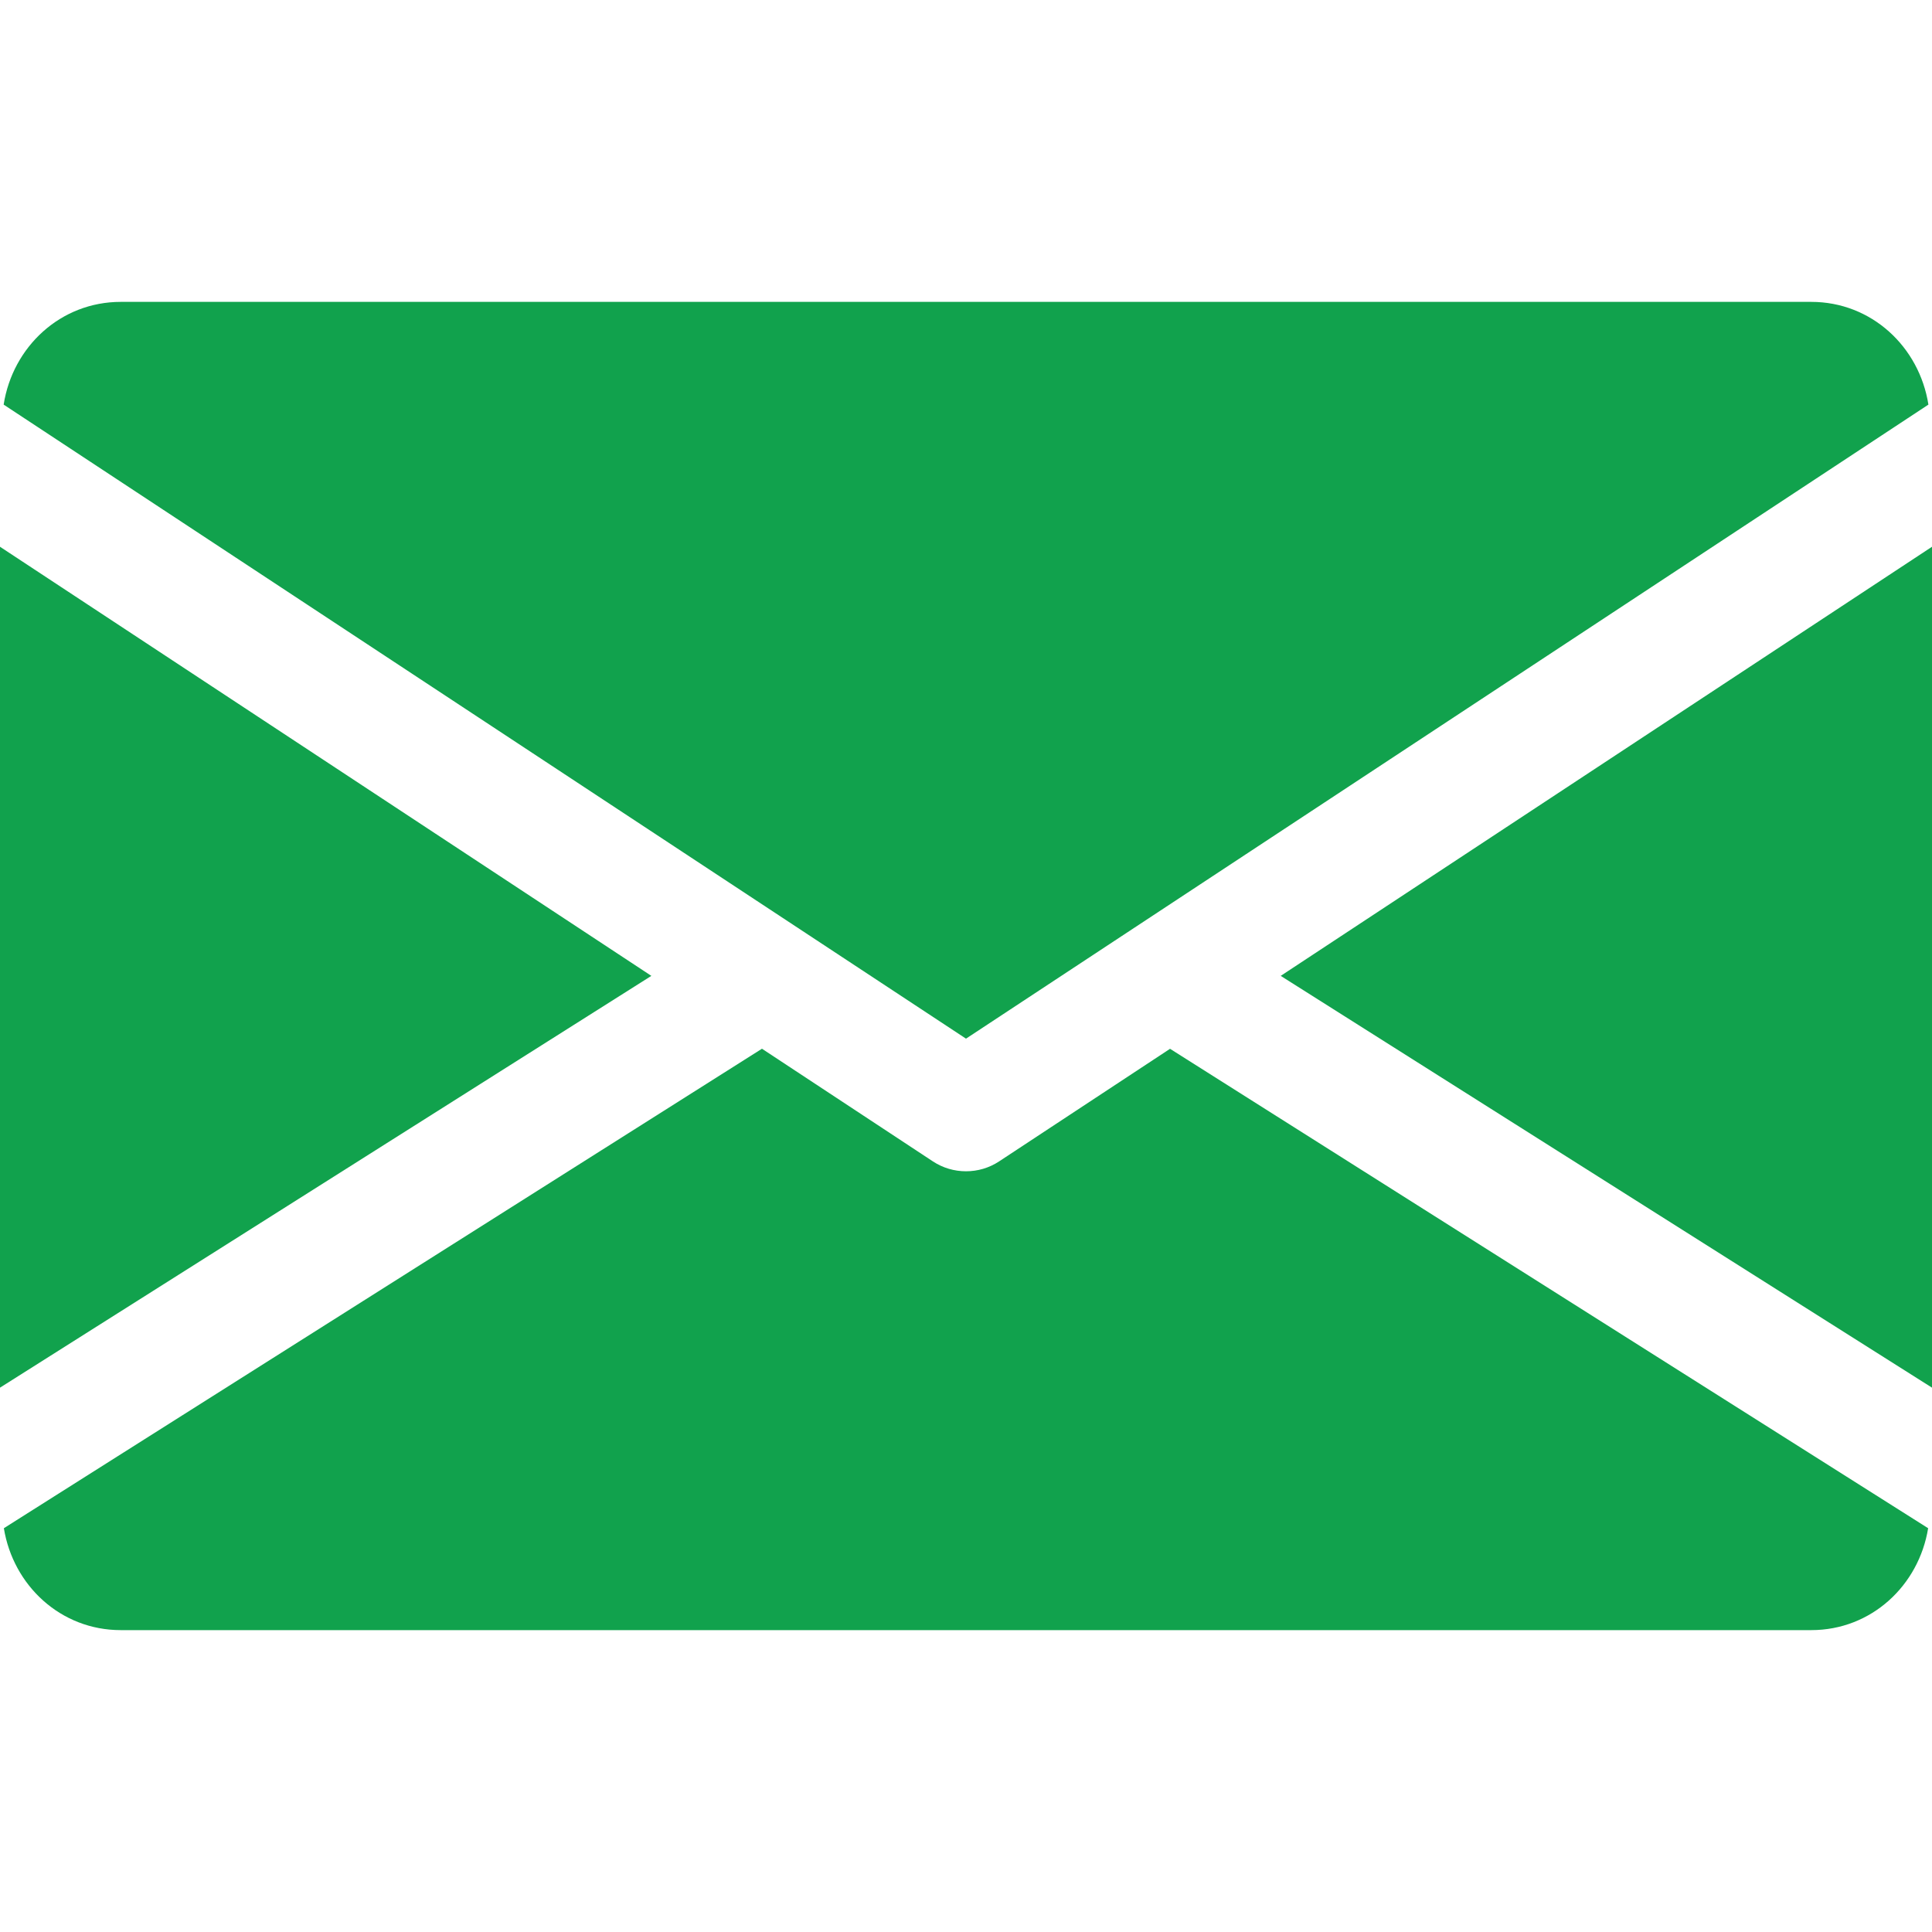
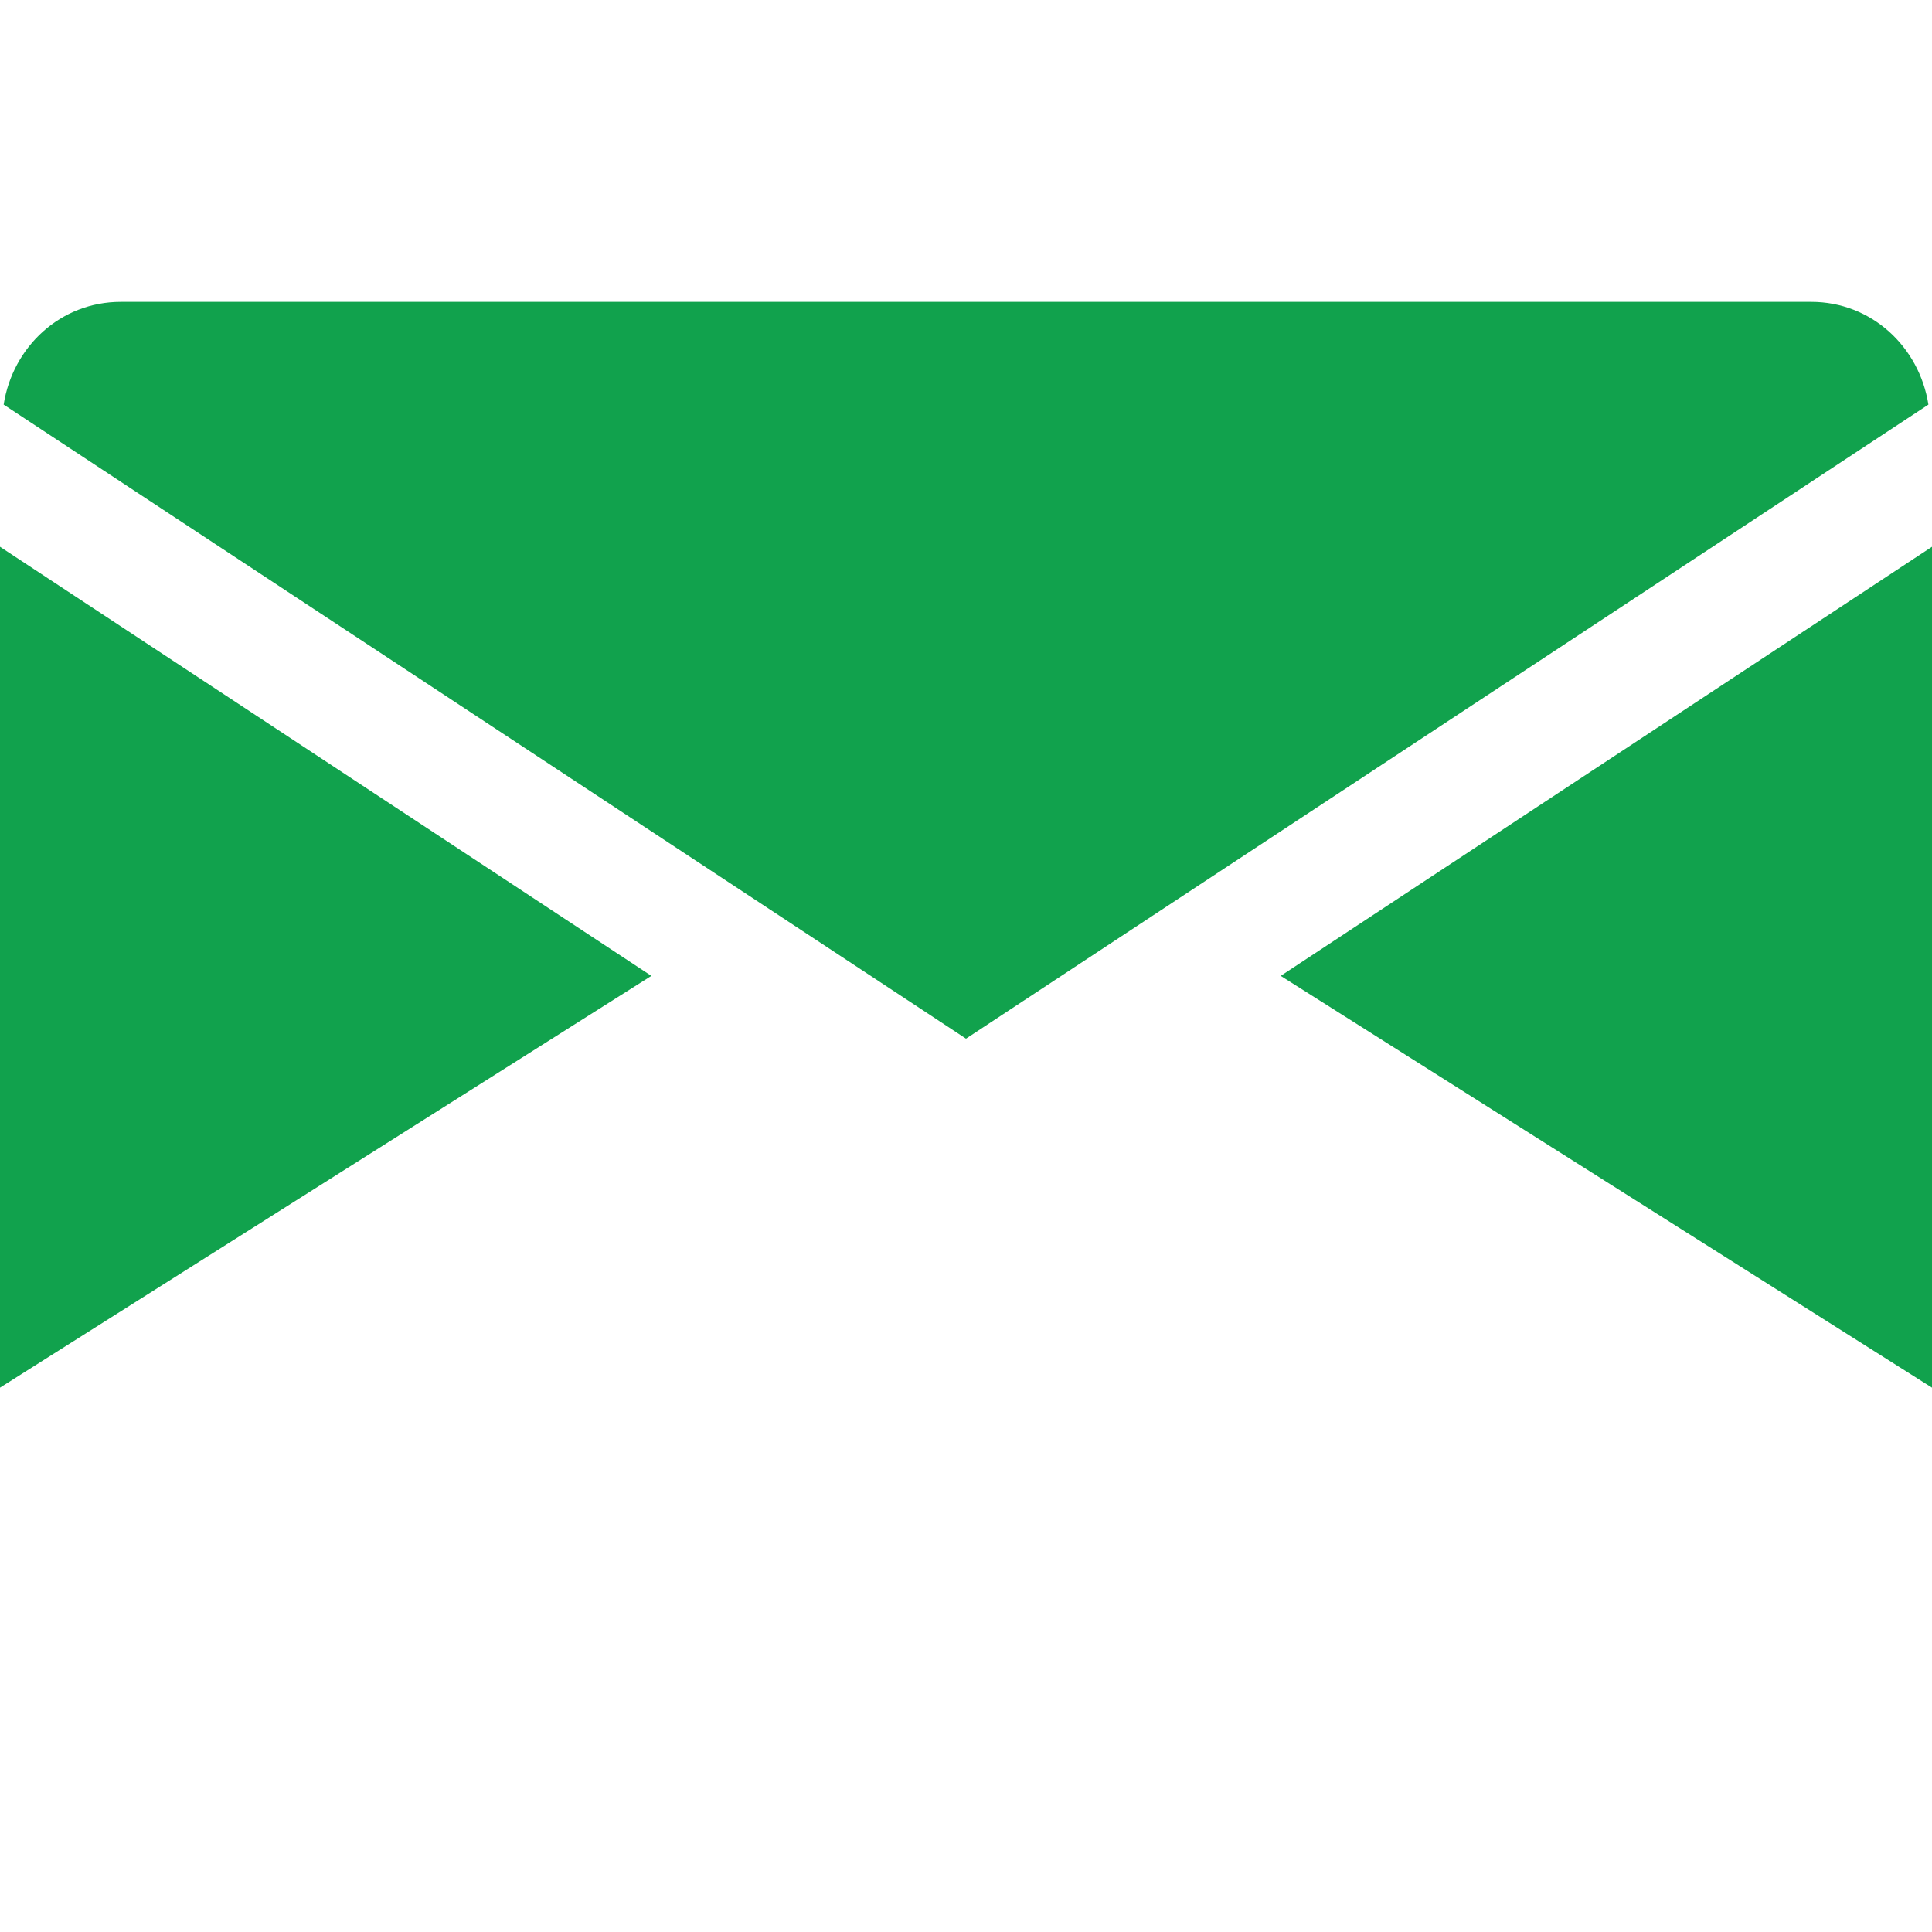
<svg xmlns="http://www.w3.org/2000/svg" width="28" height="28" viewBox="0 0 28 28" fill="none">
  <g clip-path="url(#clip0)">
    <path d="M18.561 14.143L28 20.111V7.924L18.561 14.143Z" fill="#11A24D" />
    <path d="M0 7.924V20.111L9.44 14.143L0 7.924Z" fill="#11A24D" />
    <path d="M26.25 4.375H1.75C0.877 4.375 0.184 5.026 0.053 5.864L14 15.053L27.948 5.864C27.816 5.026 27.123 4.375 26.25 4.375Z" fill="#11A24D" />
-     <path d="M16.957 15.2L14.481 16.831C14.334 16.928 14.168 16.975 14 16.975C13.832 16.975 13.666 16.928 13.519 16.831L11.043 15.199L0.056 22.148C0.191 22.979 0.88 23.625 1.75 23.625H26.25C27.12 23.625 27.809 22.979 27.944 22.148L16.957 15.2Z" fill="#11A24D" />
  </g>
  <defs>
    <clipPath id="clip0">
      <rect width="28" height="28" fill="white" />
    </clipPath>
  </defs>
</svg>